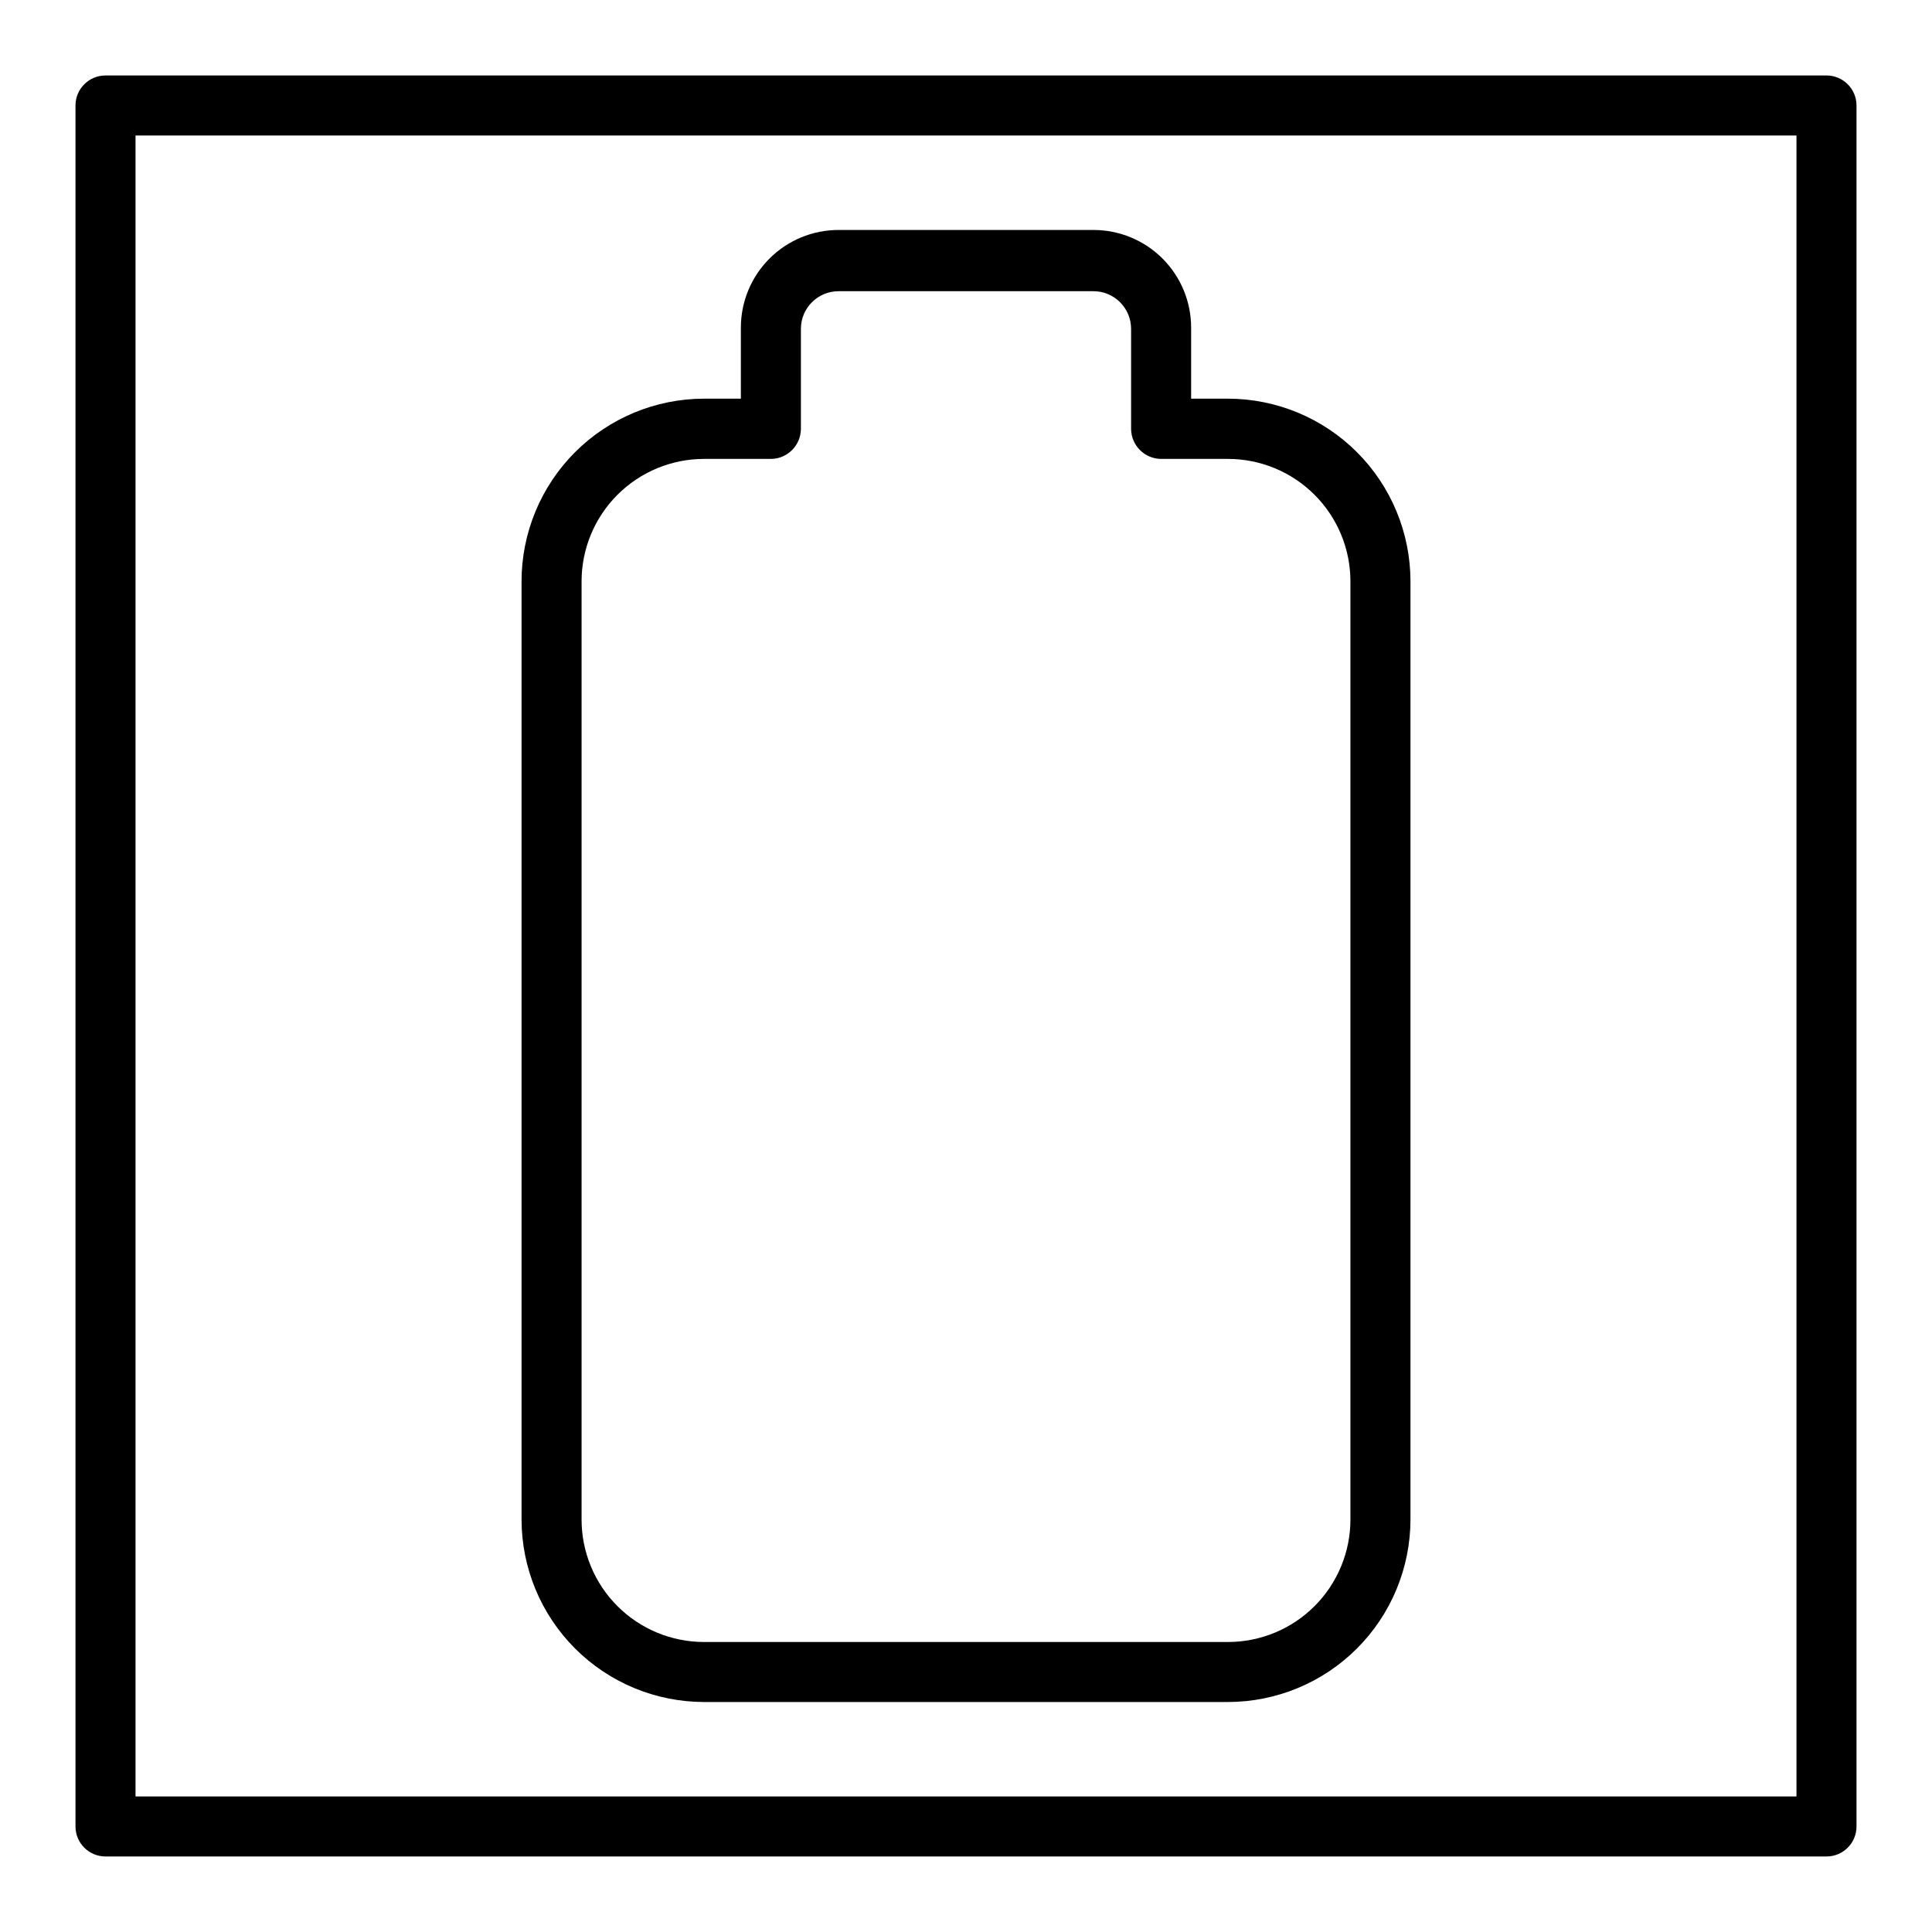
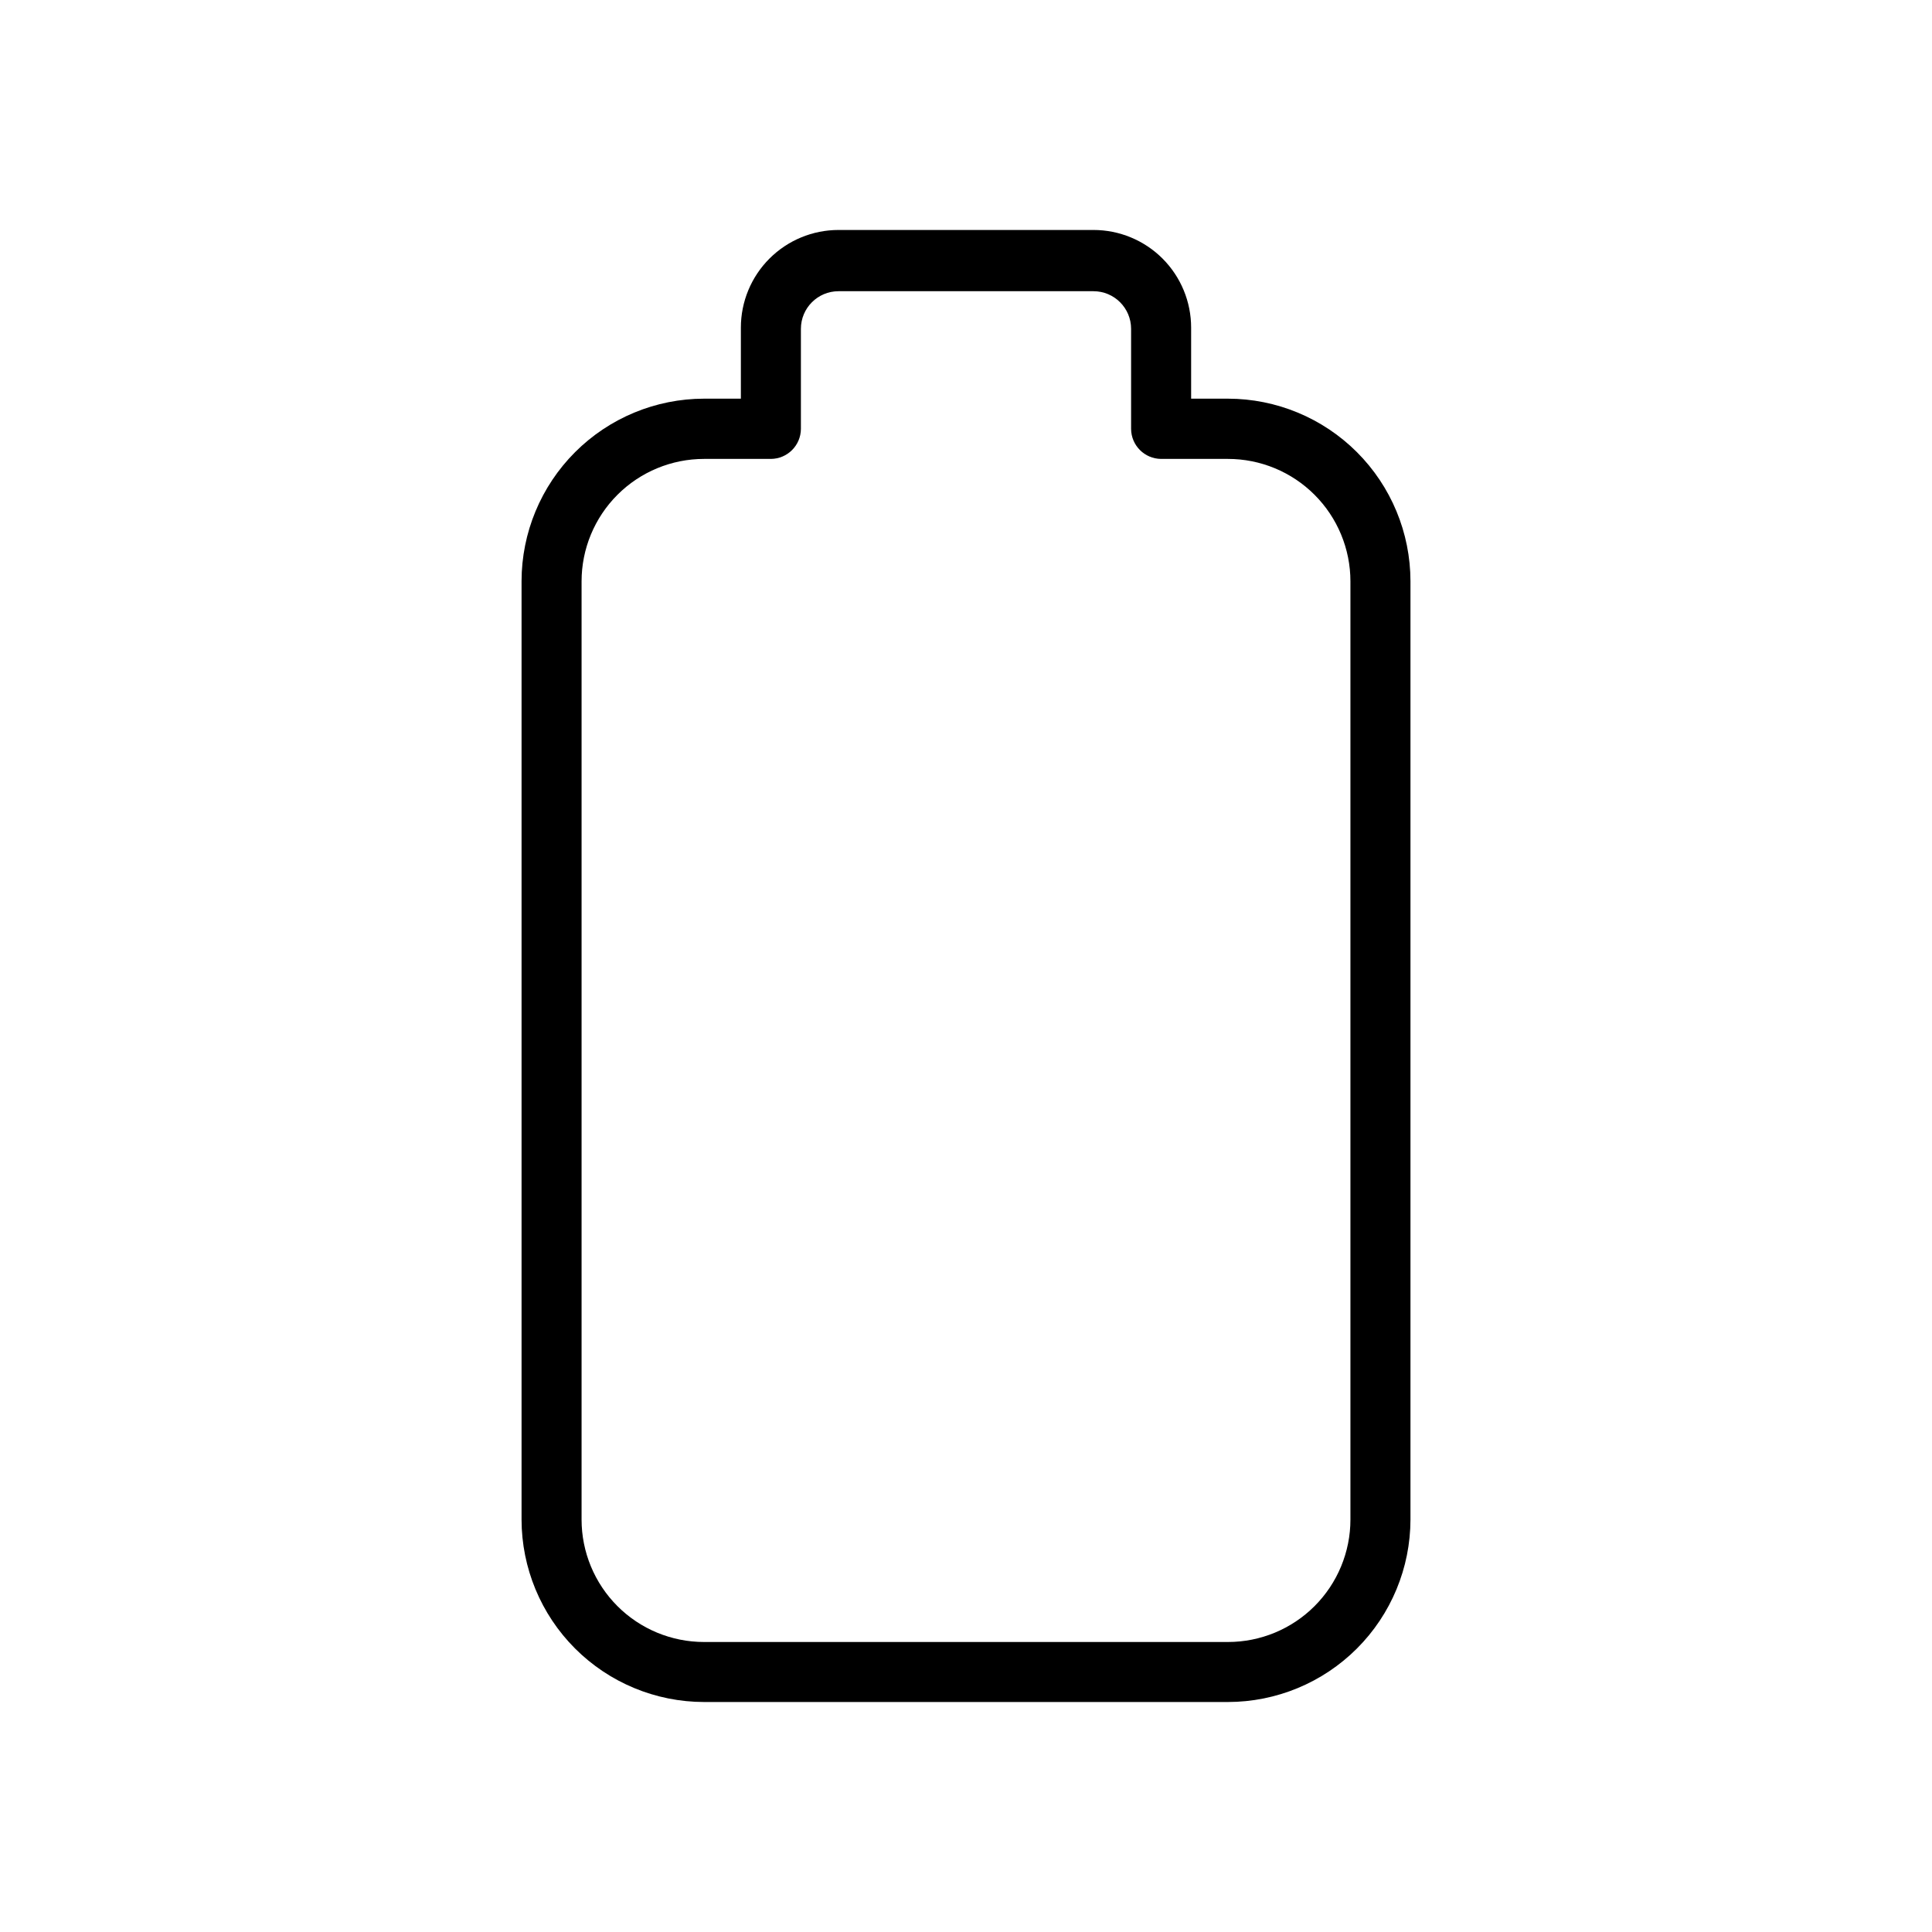
<svg xmlns="http://www.w3.org/2000/svg" fill="#000000" width="800px" height="800px" version="1.1" viewBox="144 144 512 512">
  <g>
    <path d="m330.58 595.05h138.84c12.824-0.012 25.117-5.113 34.184-14.18 9.066-9.066 14.168-21.363 14.184-34.184v-248.67c-0.016-12.82-5.117-25.117-14.184-34.184-9.066-9.066-21.359-14.168-34.184-14.18h-9.758v-18.828c0-6.863-2.727-13.445-7.578-18.301-4.856-4.852-11.438-7.578-18.301-7.578h-67.566c-6.863 0-13.445 2.727-18.297 7.578-4.856 4.856-7.582 11.438-7.582 18.301v18.828h-9.758c-12.824 0.012-25.117 5.113-34.184 14.18-9.066 9.066-14.168 21.363-14.18 34.184v248.67c0.012 12.82 5.113 25.117 14.18 34.184 9.066 9.066 21.359 14.168 34.184 14.18zm-32.457-296.98v0.004c0-8.609 3.422-16.863 9.508-22.949 6.086-6.086 14.344-9.508 22.949-9.508h17.715c4.379-0.027 7.926-3.574 7.953-7.953v-26.516c0-5.508 4.465-9.973 9.969-9.973h67.566c5.504 0 9.969 4.465 9.969 9.973v26.516c0.031 4.379 3.574 7.926 7.957 7.953h17.711c8.609 0 16.863 3.422 22.949 9.508 6.086 6.086 9.508 14.34 9.508 22.949v248.62c0 8.605-3.422 16.863-9.508 22.949-6.086 6.086-14.34 9.504-22.949 9.504h-138.84c-8.605 0-16.863-3.418-22.949-9.504-6.086-6.086-9.508-14.344-9.508-22.949z" />
-     <path d="m628.04 164h-456.08c-4.391 0-7.953 3.562-7.953 7.953v456.08c0 4.394 3.562 7.953 7.953 7.953h456.08c4.394 0 7.953-3.559 7.953-7.953v-456.08c0-4.391-3.559-7.953-7.953-7.953zm-7.957 456.08h-440.17v-440.17h440.17z" />
  </g>
</svg>